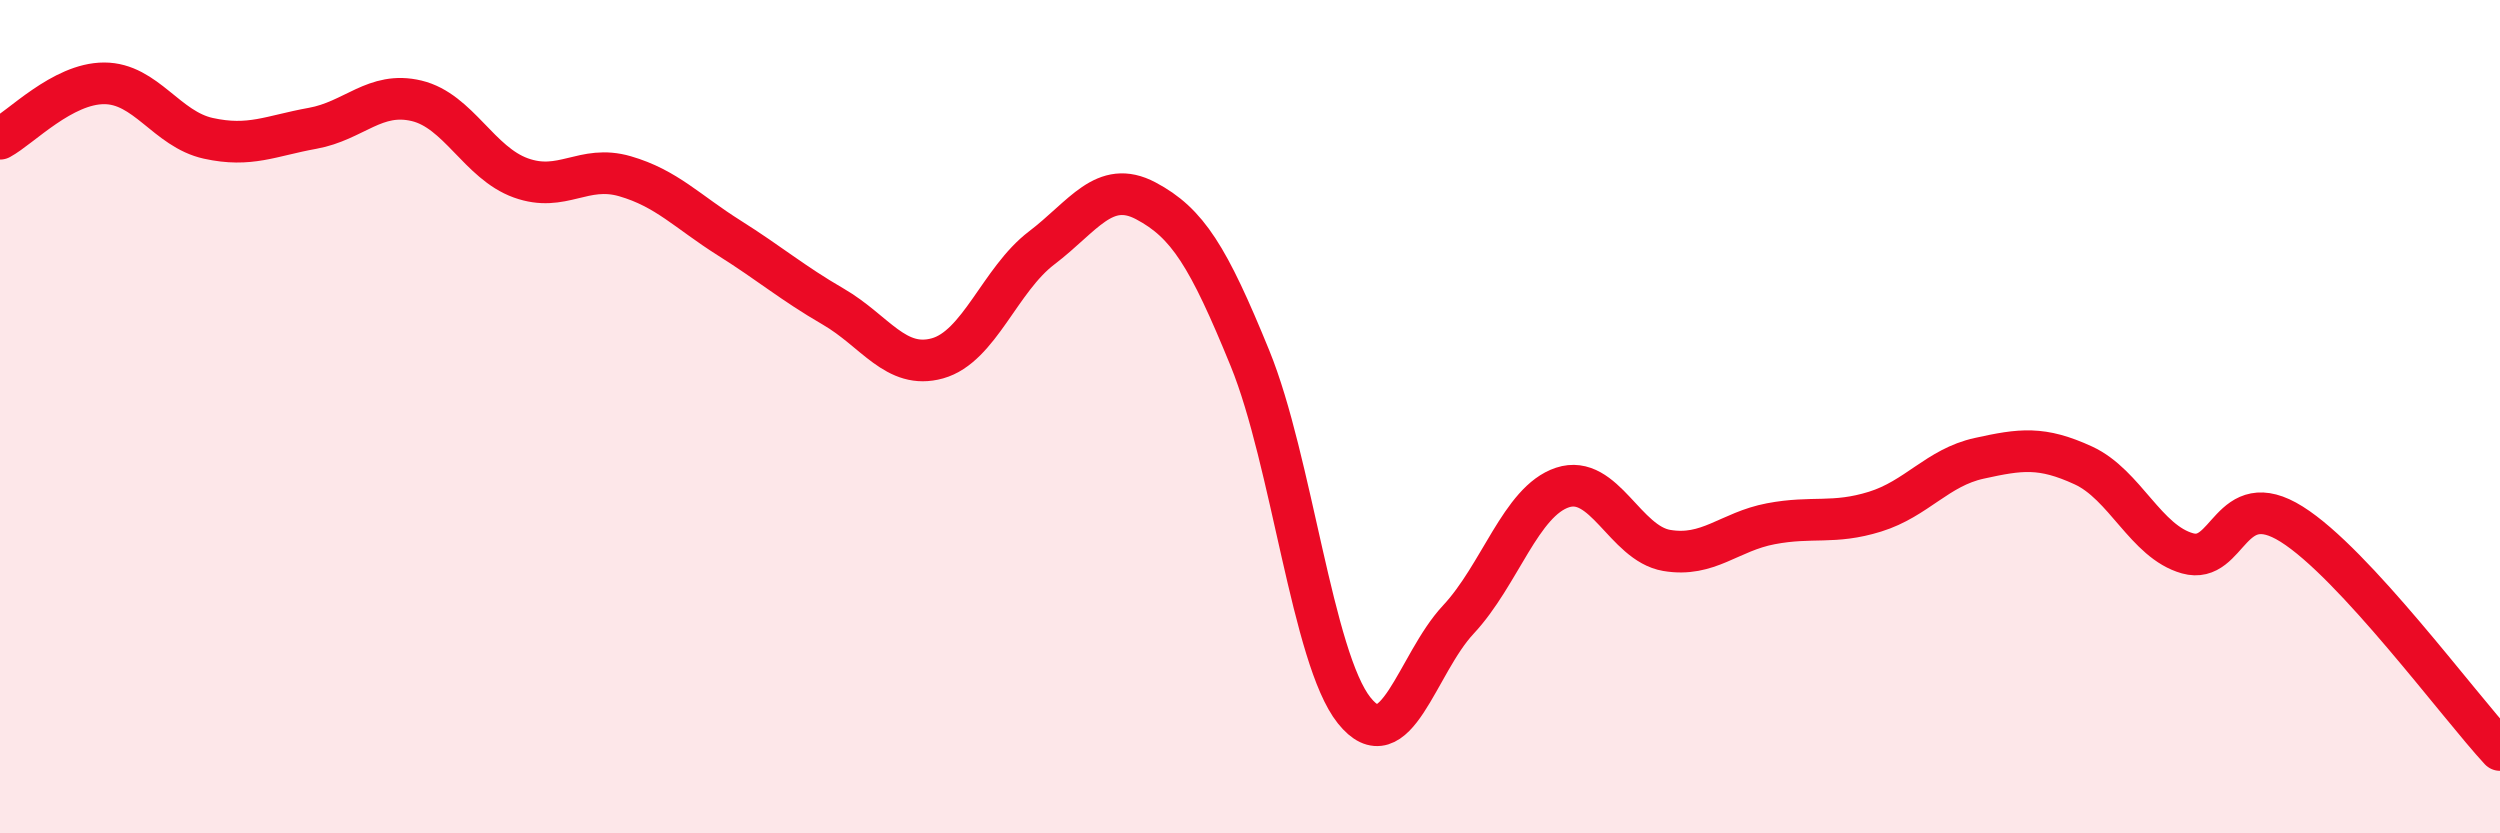
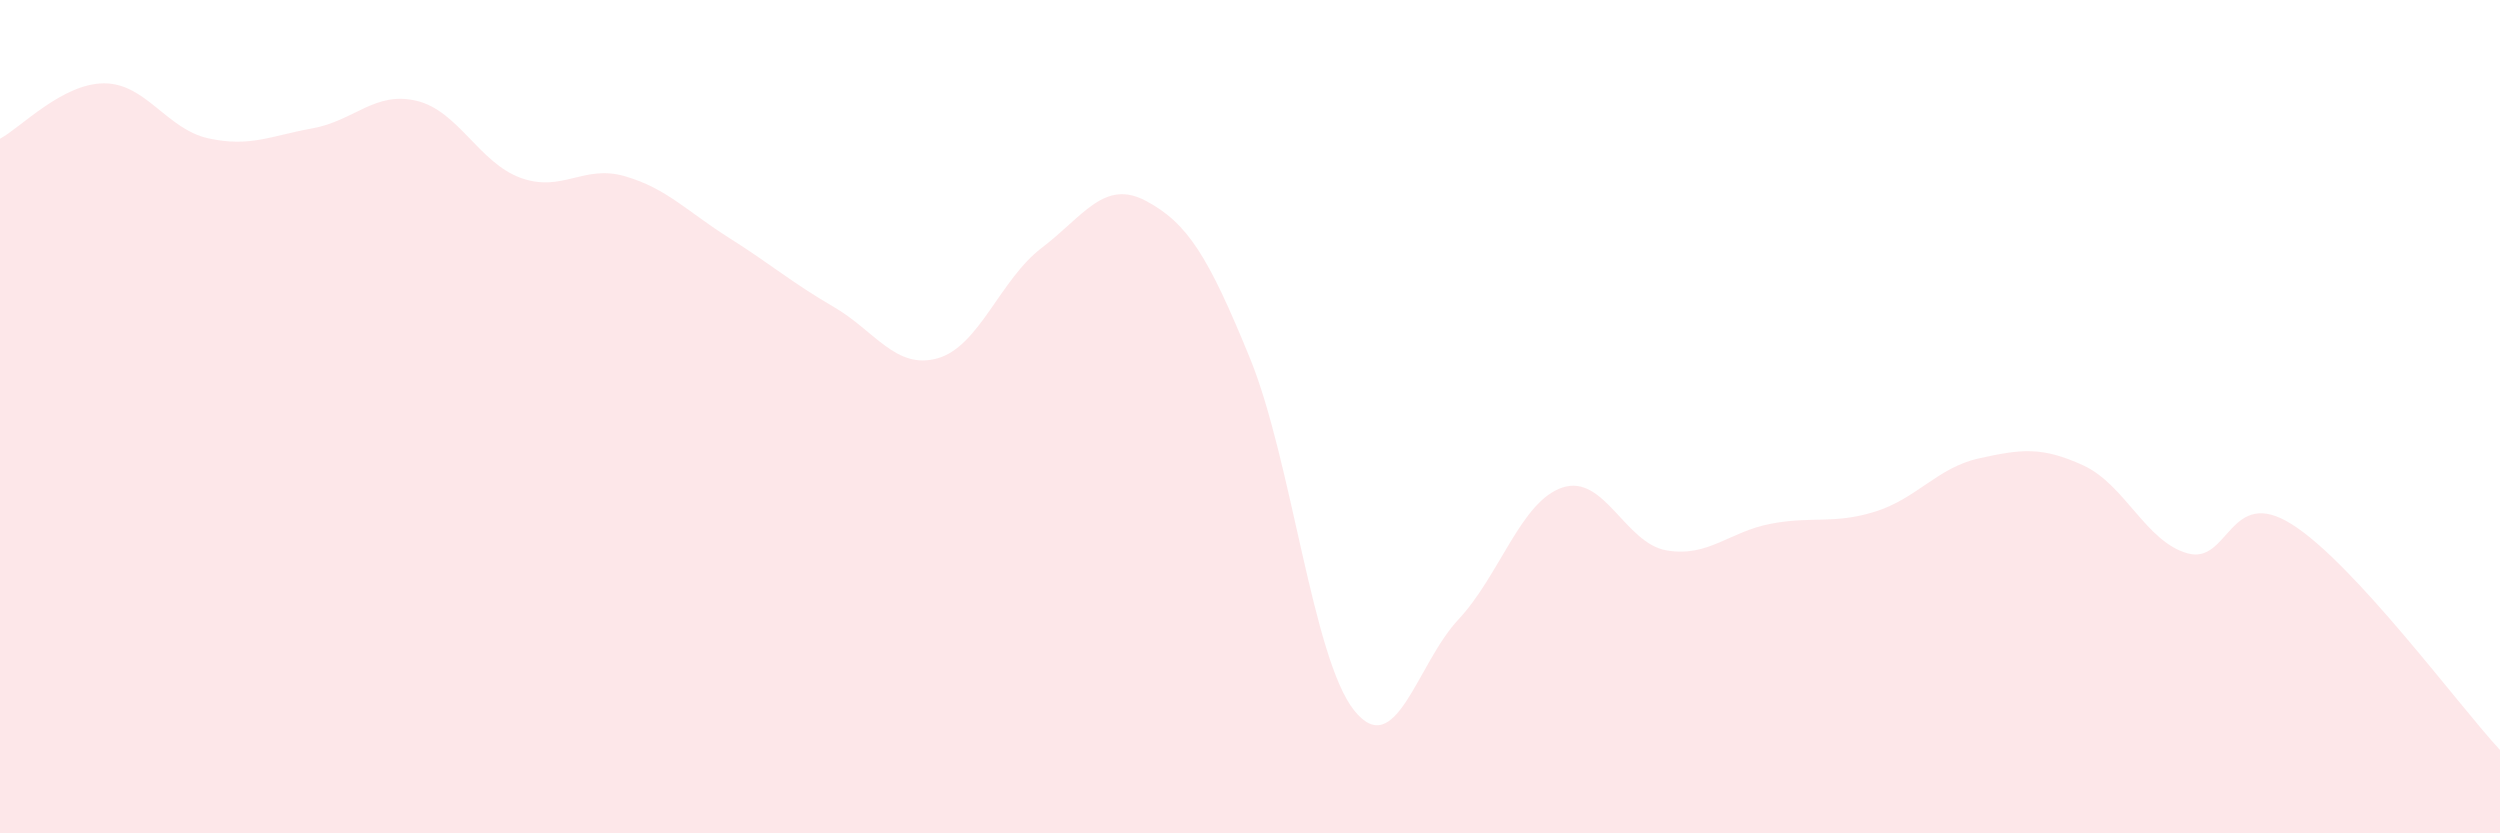
<svg xmlns="http://www.w3.org/2000/svg" width="60" height="20" viewBox="0 0 60 20">
  <path d="M 0,3.33 C 0.5,3.06 1.5,2 2.5,2 C 3.5,2 4,3.1 5,3.32 C 6,3.54 6.5,3.26 7.5,3.08 C 8.5,2.9 9,2.18 10,2.42 C 11,2.66 11.5,3.91 12.5,4.27 C 13.5,4.63 14,3.94 15,4.23 C 16,4.52 16.5,5.08 17.5,5.71 C 18.5,6.34 19,6.78 20,7.36 C 21,7.94 21.5,8.88 22.5,8.6 C 23.5,8.32 24,6.71 25,5.95 C 26,5.19 26.5,4.29 27.5,4.82 C 28.5,5.35 29,6.15 30,8.6 C 31,11.05 31.5,15.8 32.5,17.05 C 33.5,18.3 34,15.94 35,14.87 C 36,13.8 36.5,12.03 37.5,11.7 C 38.5,11.37 39,13.04 40,13.21 C 41,13.38 41.5,12.76 42.5,12.57 C 43.5,12.38 44,12.59 45,12.28 C 46,11.97 46.5,11.22 47.5,11 C 48.5,10.78 49,10.71 50,11.17 C 51,11.63 51.5,13 52.5,13.28 C 53.5,13.56 53.5,11.64 55,12.58 C 56.5,13.52 59,16.92 60,18L60 20L0 20Z" fill="#EB0A25" opacity="0.1" stroke-linecap="round" stroke-linejoin="round" />
-   <path d="M 0,3.33 C 0.5,3.06 1.5,2 2.5,2 C 3.5,2 4,3.1 5,3.32 C 6,3.54 6.5,3.26 7.5,3.08 C 8.5,2.9 9,2.18 10,2.42 C 11,2.66 11.5,3.91 12.5,4.27 C 13.5,4.63 14,3.94 15,4.23 C 16,4.52 16.5,5.08 17.5,5.71 C 18.5,6.34 19,6.78 20,7.36 C 21,7.94 21.5,8.88 22.5,8.6 C 23.5,8.32 24,6.71 25,5.95 C 26,5.19 26.5,4.29 27.5,4.82 C 28.5,5.35 29,6.15 30,8.6 C 31,11.05 31.5,15.8 32.5,17.05 C 33.5,18.3 34,15.94 35,14.87 C 36,13.8 36.5,12.03 37.5,11.7 C 38.5,11.37 39,13.04 40,13.21 C 41,13.38 41.5,12.76 42.5,12.57 C 43.5,12.38 44,12.59 45,12.28 C 46,11.97 46.5,11.22 47.5,11 C 48.5,10.78 49,10.71 50,11.17 C 51,11.63 51.5,13 52.5,13.28 C 53.5,13.56 53.5,11.64 55,12.58 C 56.5,13.52 59,16.92 60,18" stroke="#EB0A25" stroke-width="1" fill="none" stroke-linecap="round" stroke-linejoin="round" />
</svg>